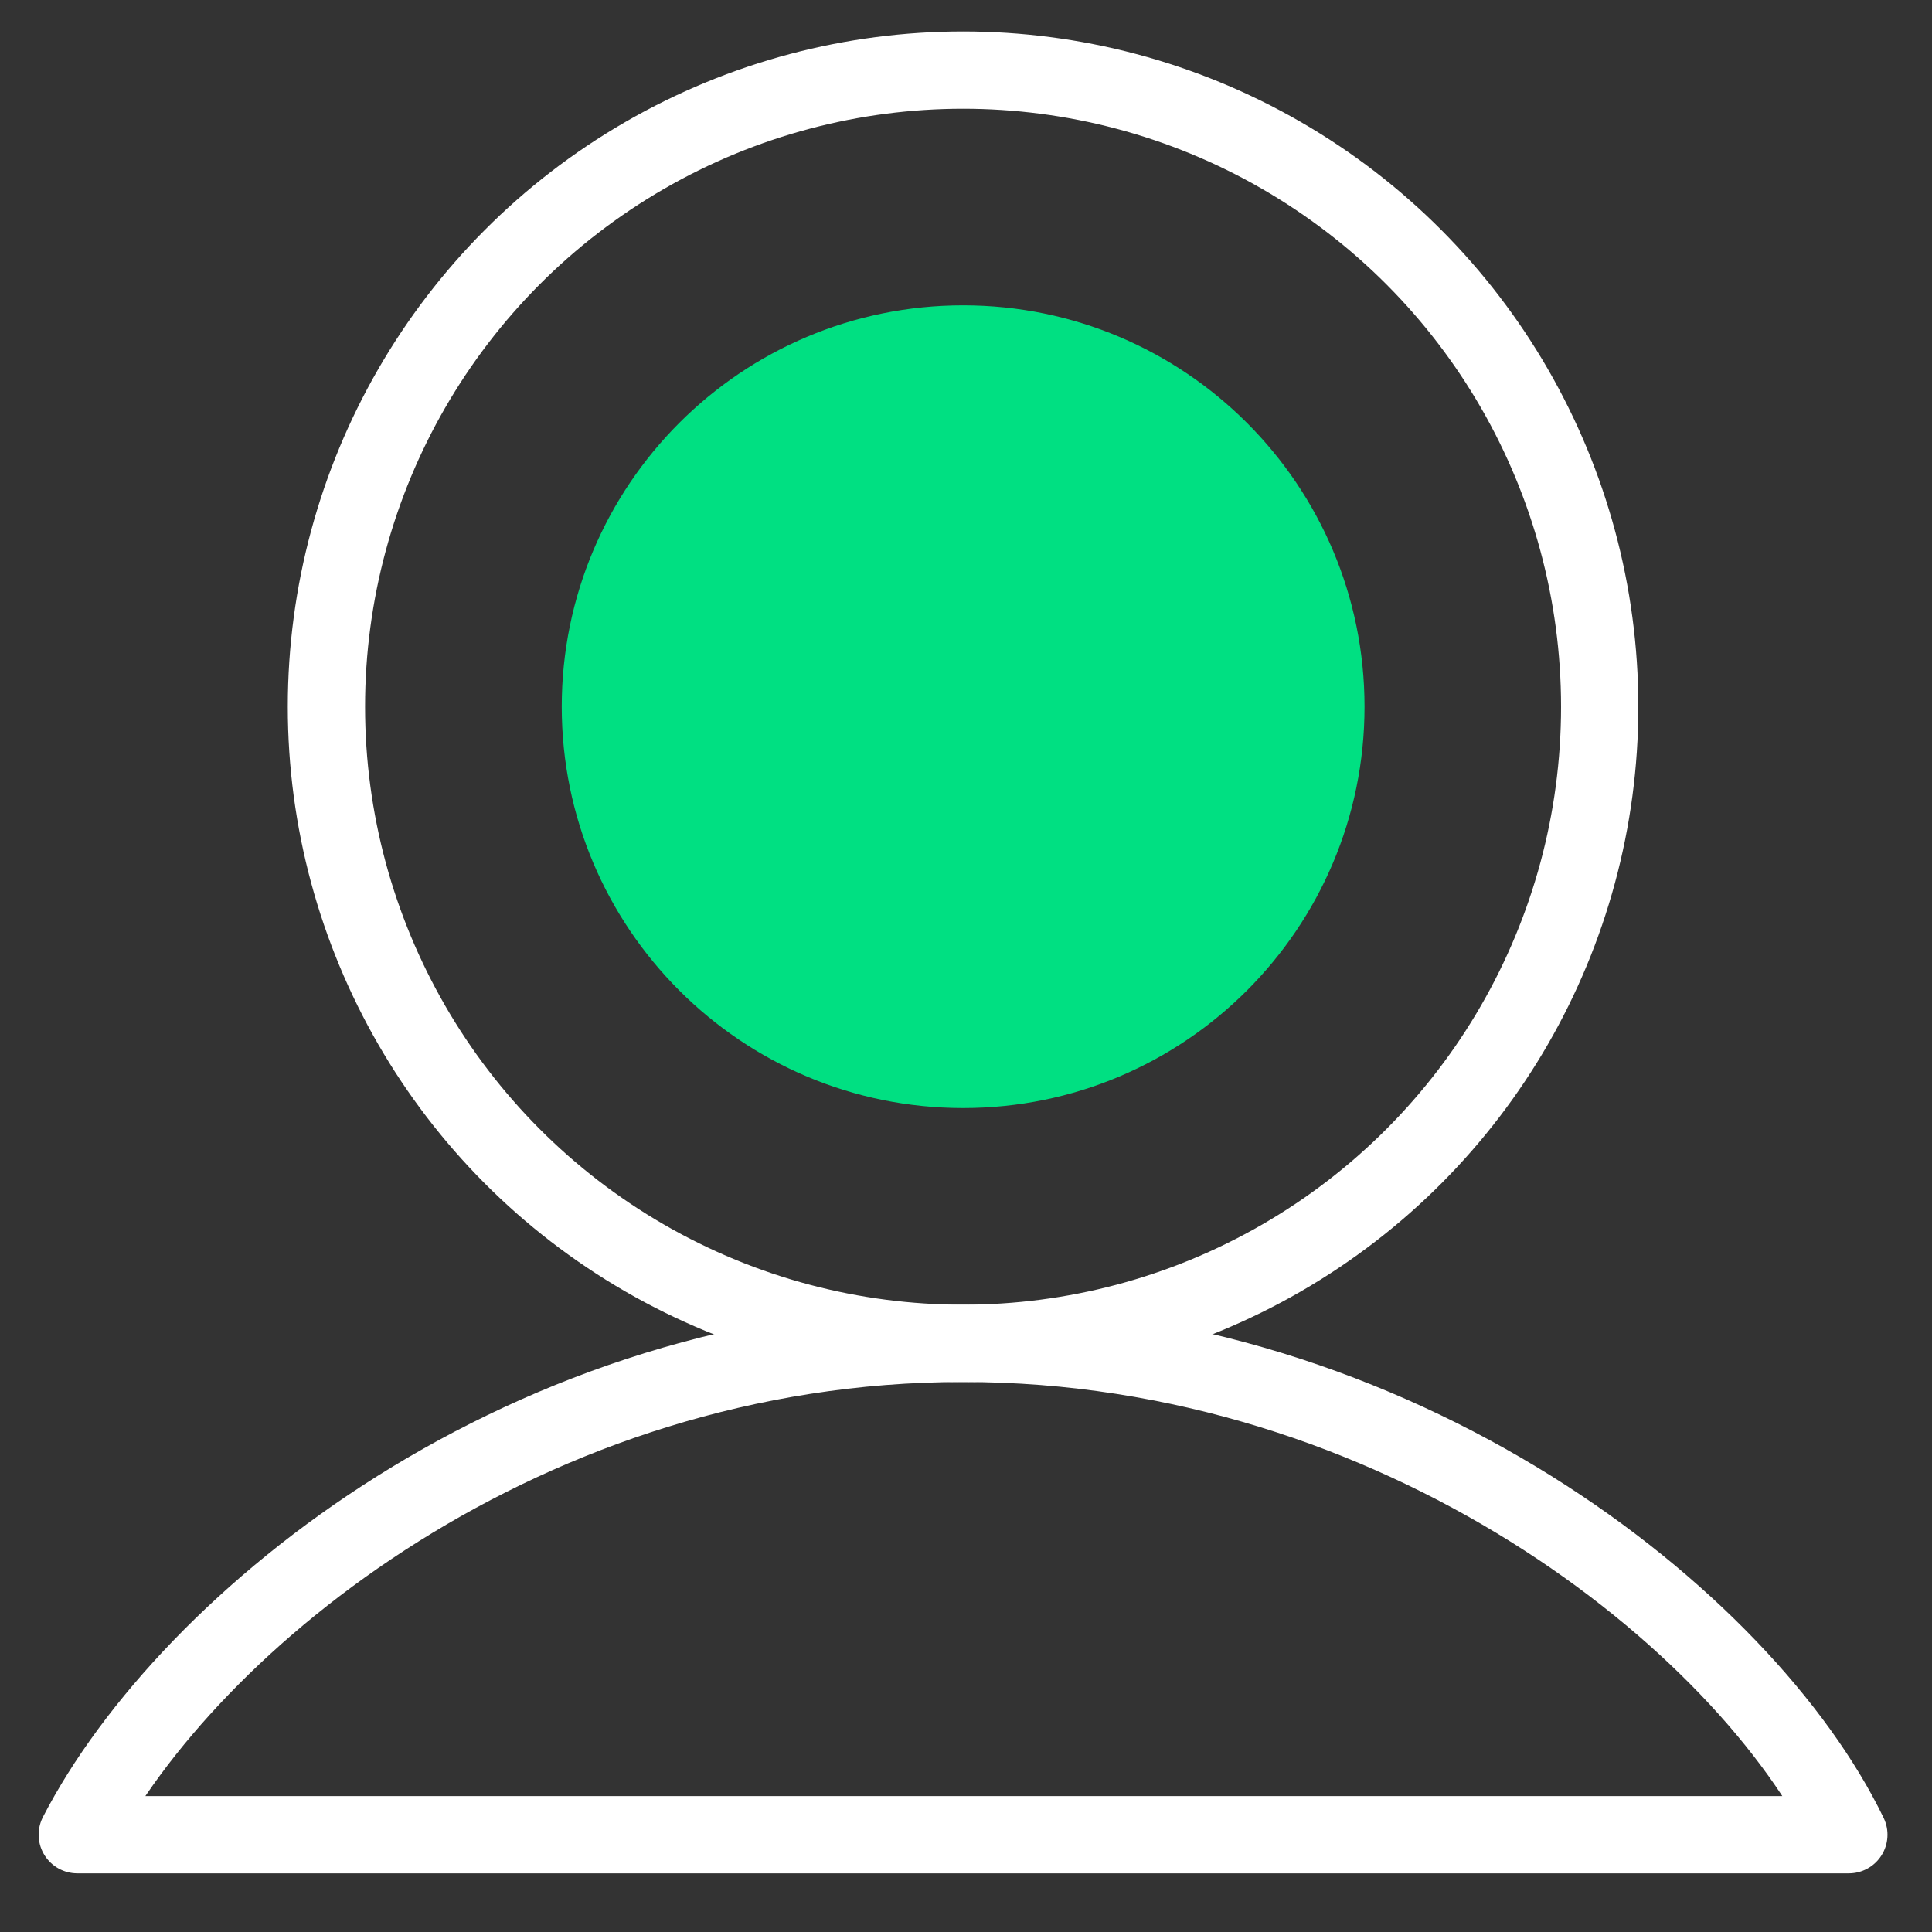
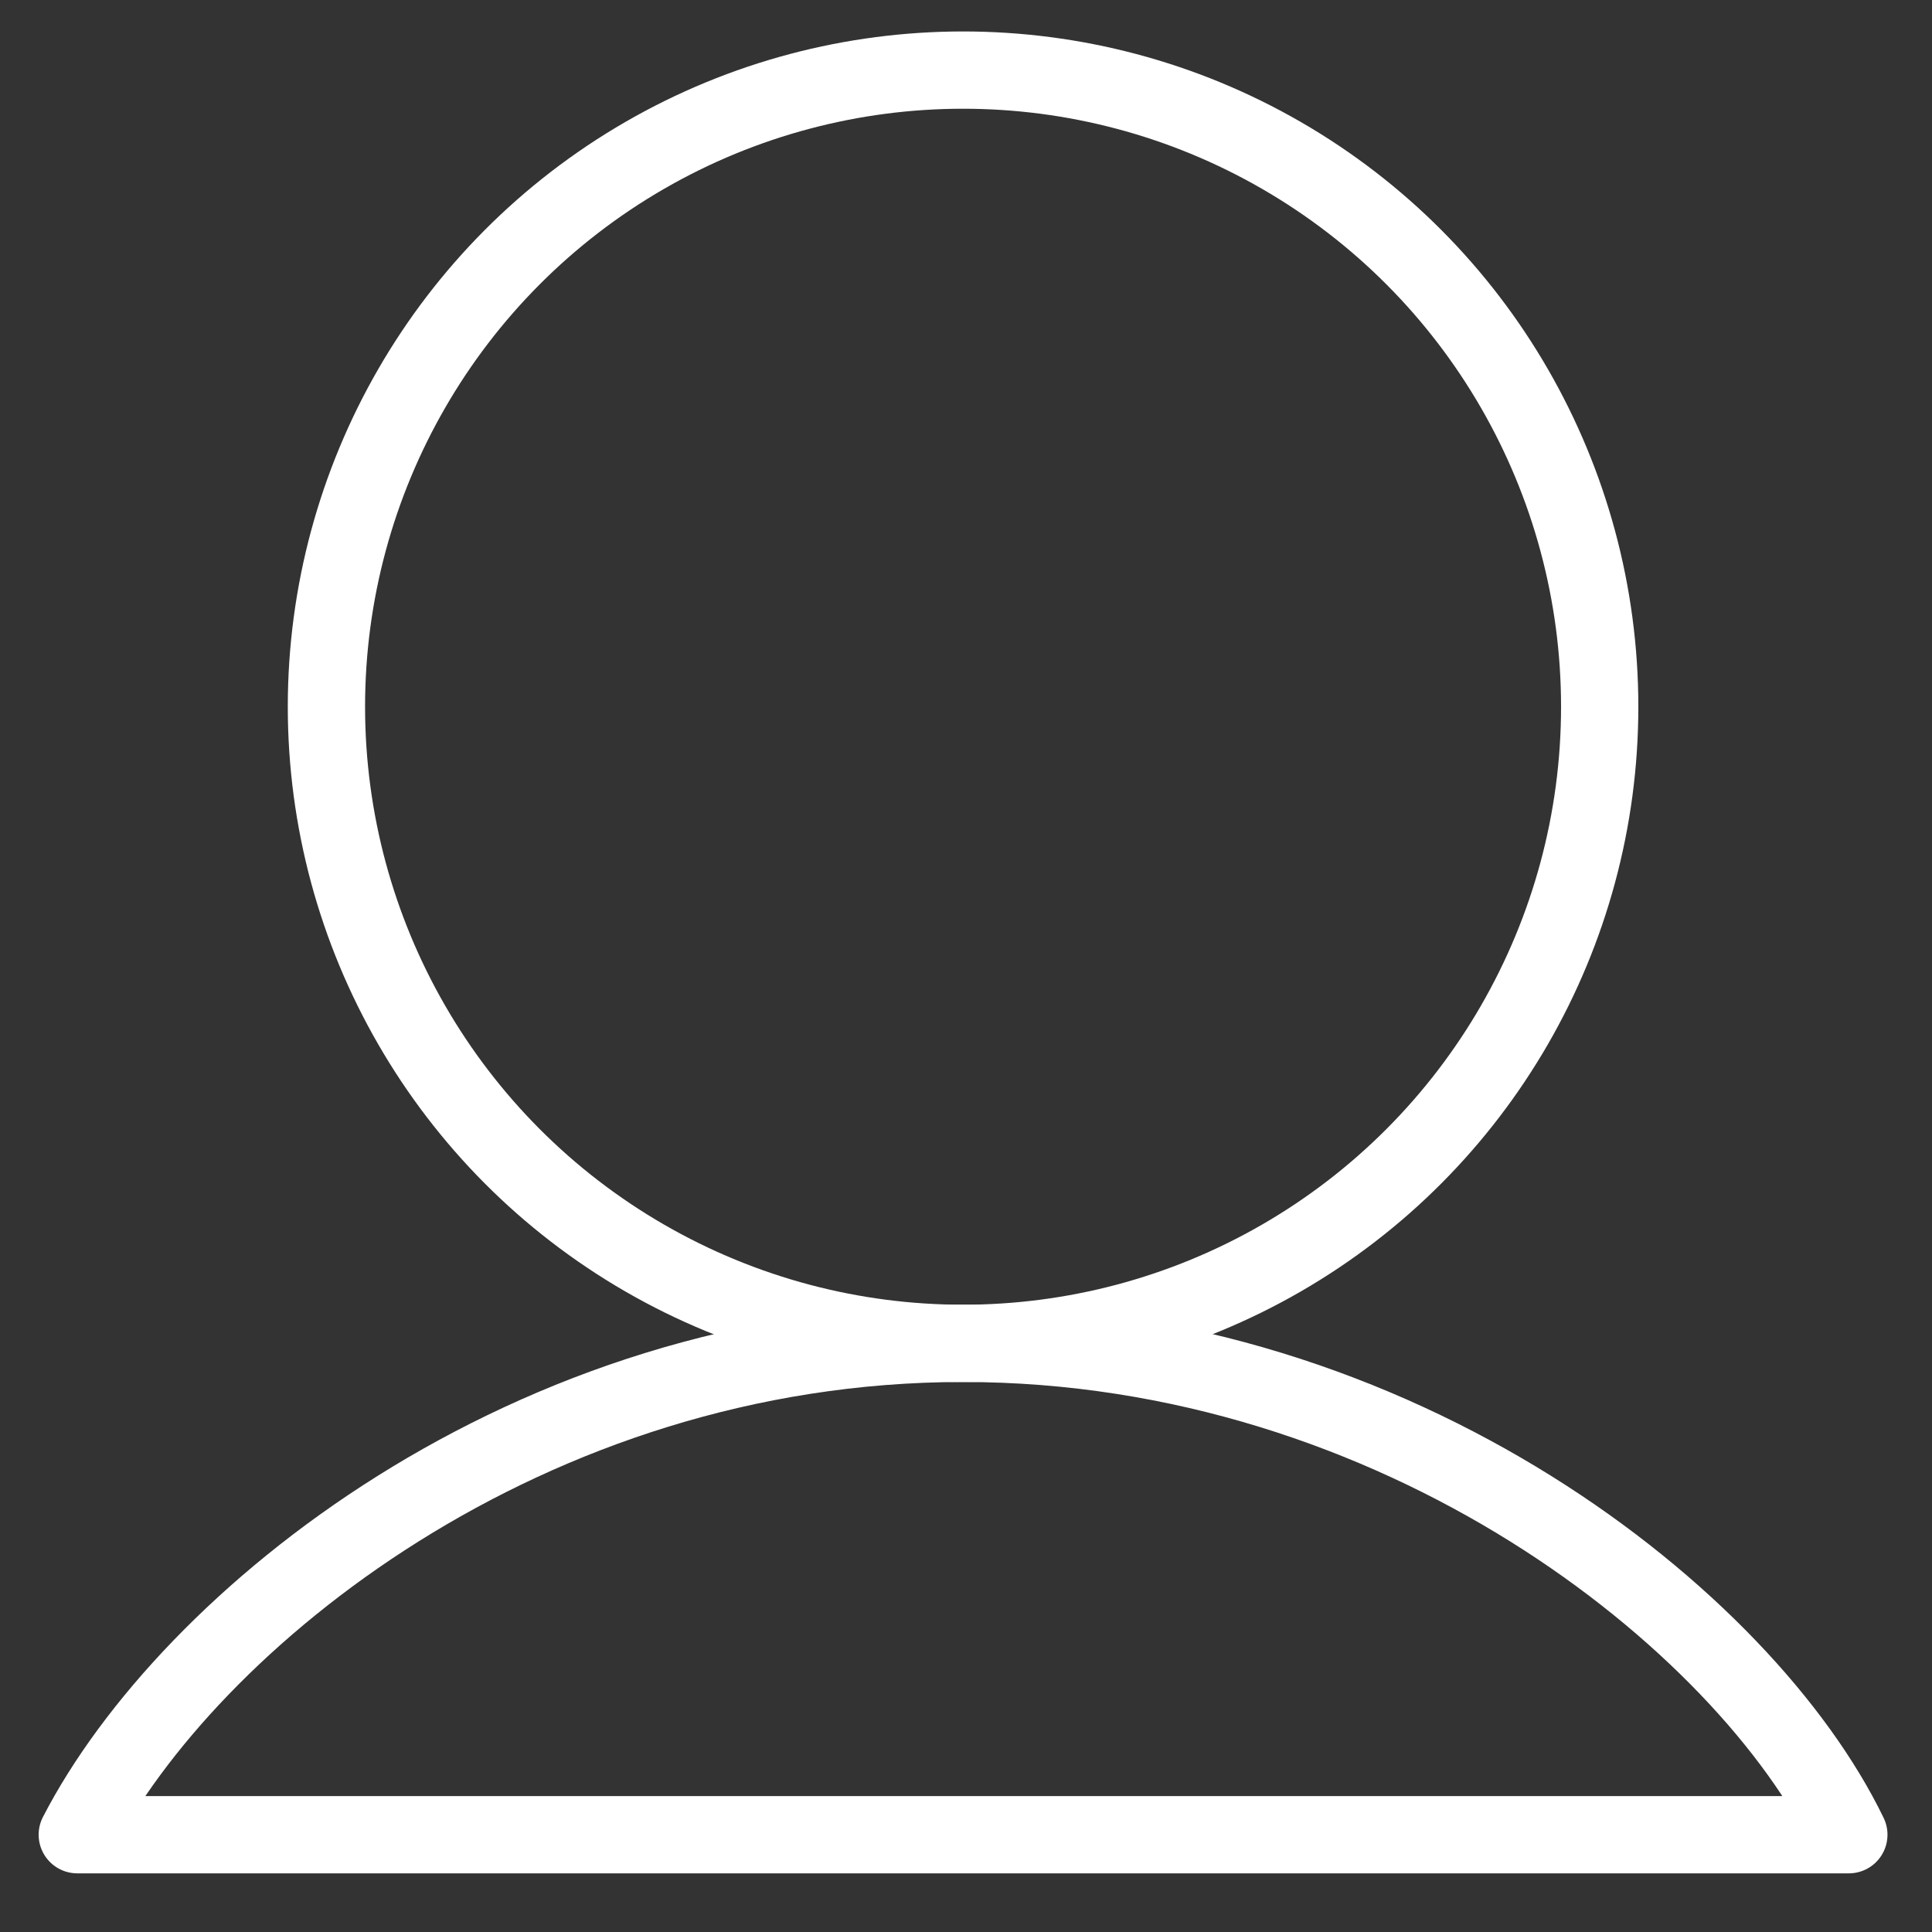
<svg xmlns="http://www.w3.org/2000/svg" width="25" height="25" viewBox="0 0 25 25" fill="none">
  <rect x="0" y="0" width="25" height="25" fill="#333333" stroke="none" />
-   <path d="M12.463 14.338C15.331 14.338 17.657 12.013 17.657 9.145C17.657 6.276 15.331 3.951 12.463 3.951C9.594 3.951 7.269 6.276 7.269 9.145C7.269 12.013 9.594 14.338 12.463 14.338Z" fill="#00E082" />
  <ellipse cx="12.462" cy="9.145" rx="8.238" ry="8.238" stroke="white" stroke-linecap="round" stroke-linejoin="round" />
-   <path d="M12.462 17.383C6.821 17.383 2.433 20.965 1 23.741H23.924C22.581 20.965 18.104 17.383 12.462 17.383Z" stroke="white" stroke-linecap="round" stroke-linejoin="round" />
+   <path d="M12.462 17.383C6.821 17.383 2.433 20.965 1 23.741H23.924C22.581 20.965 18.104 17.383 12.462 17.383" stroke="white" stroke-linecap="round" stroke-linejoin="round" />
</svg>